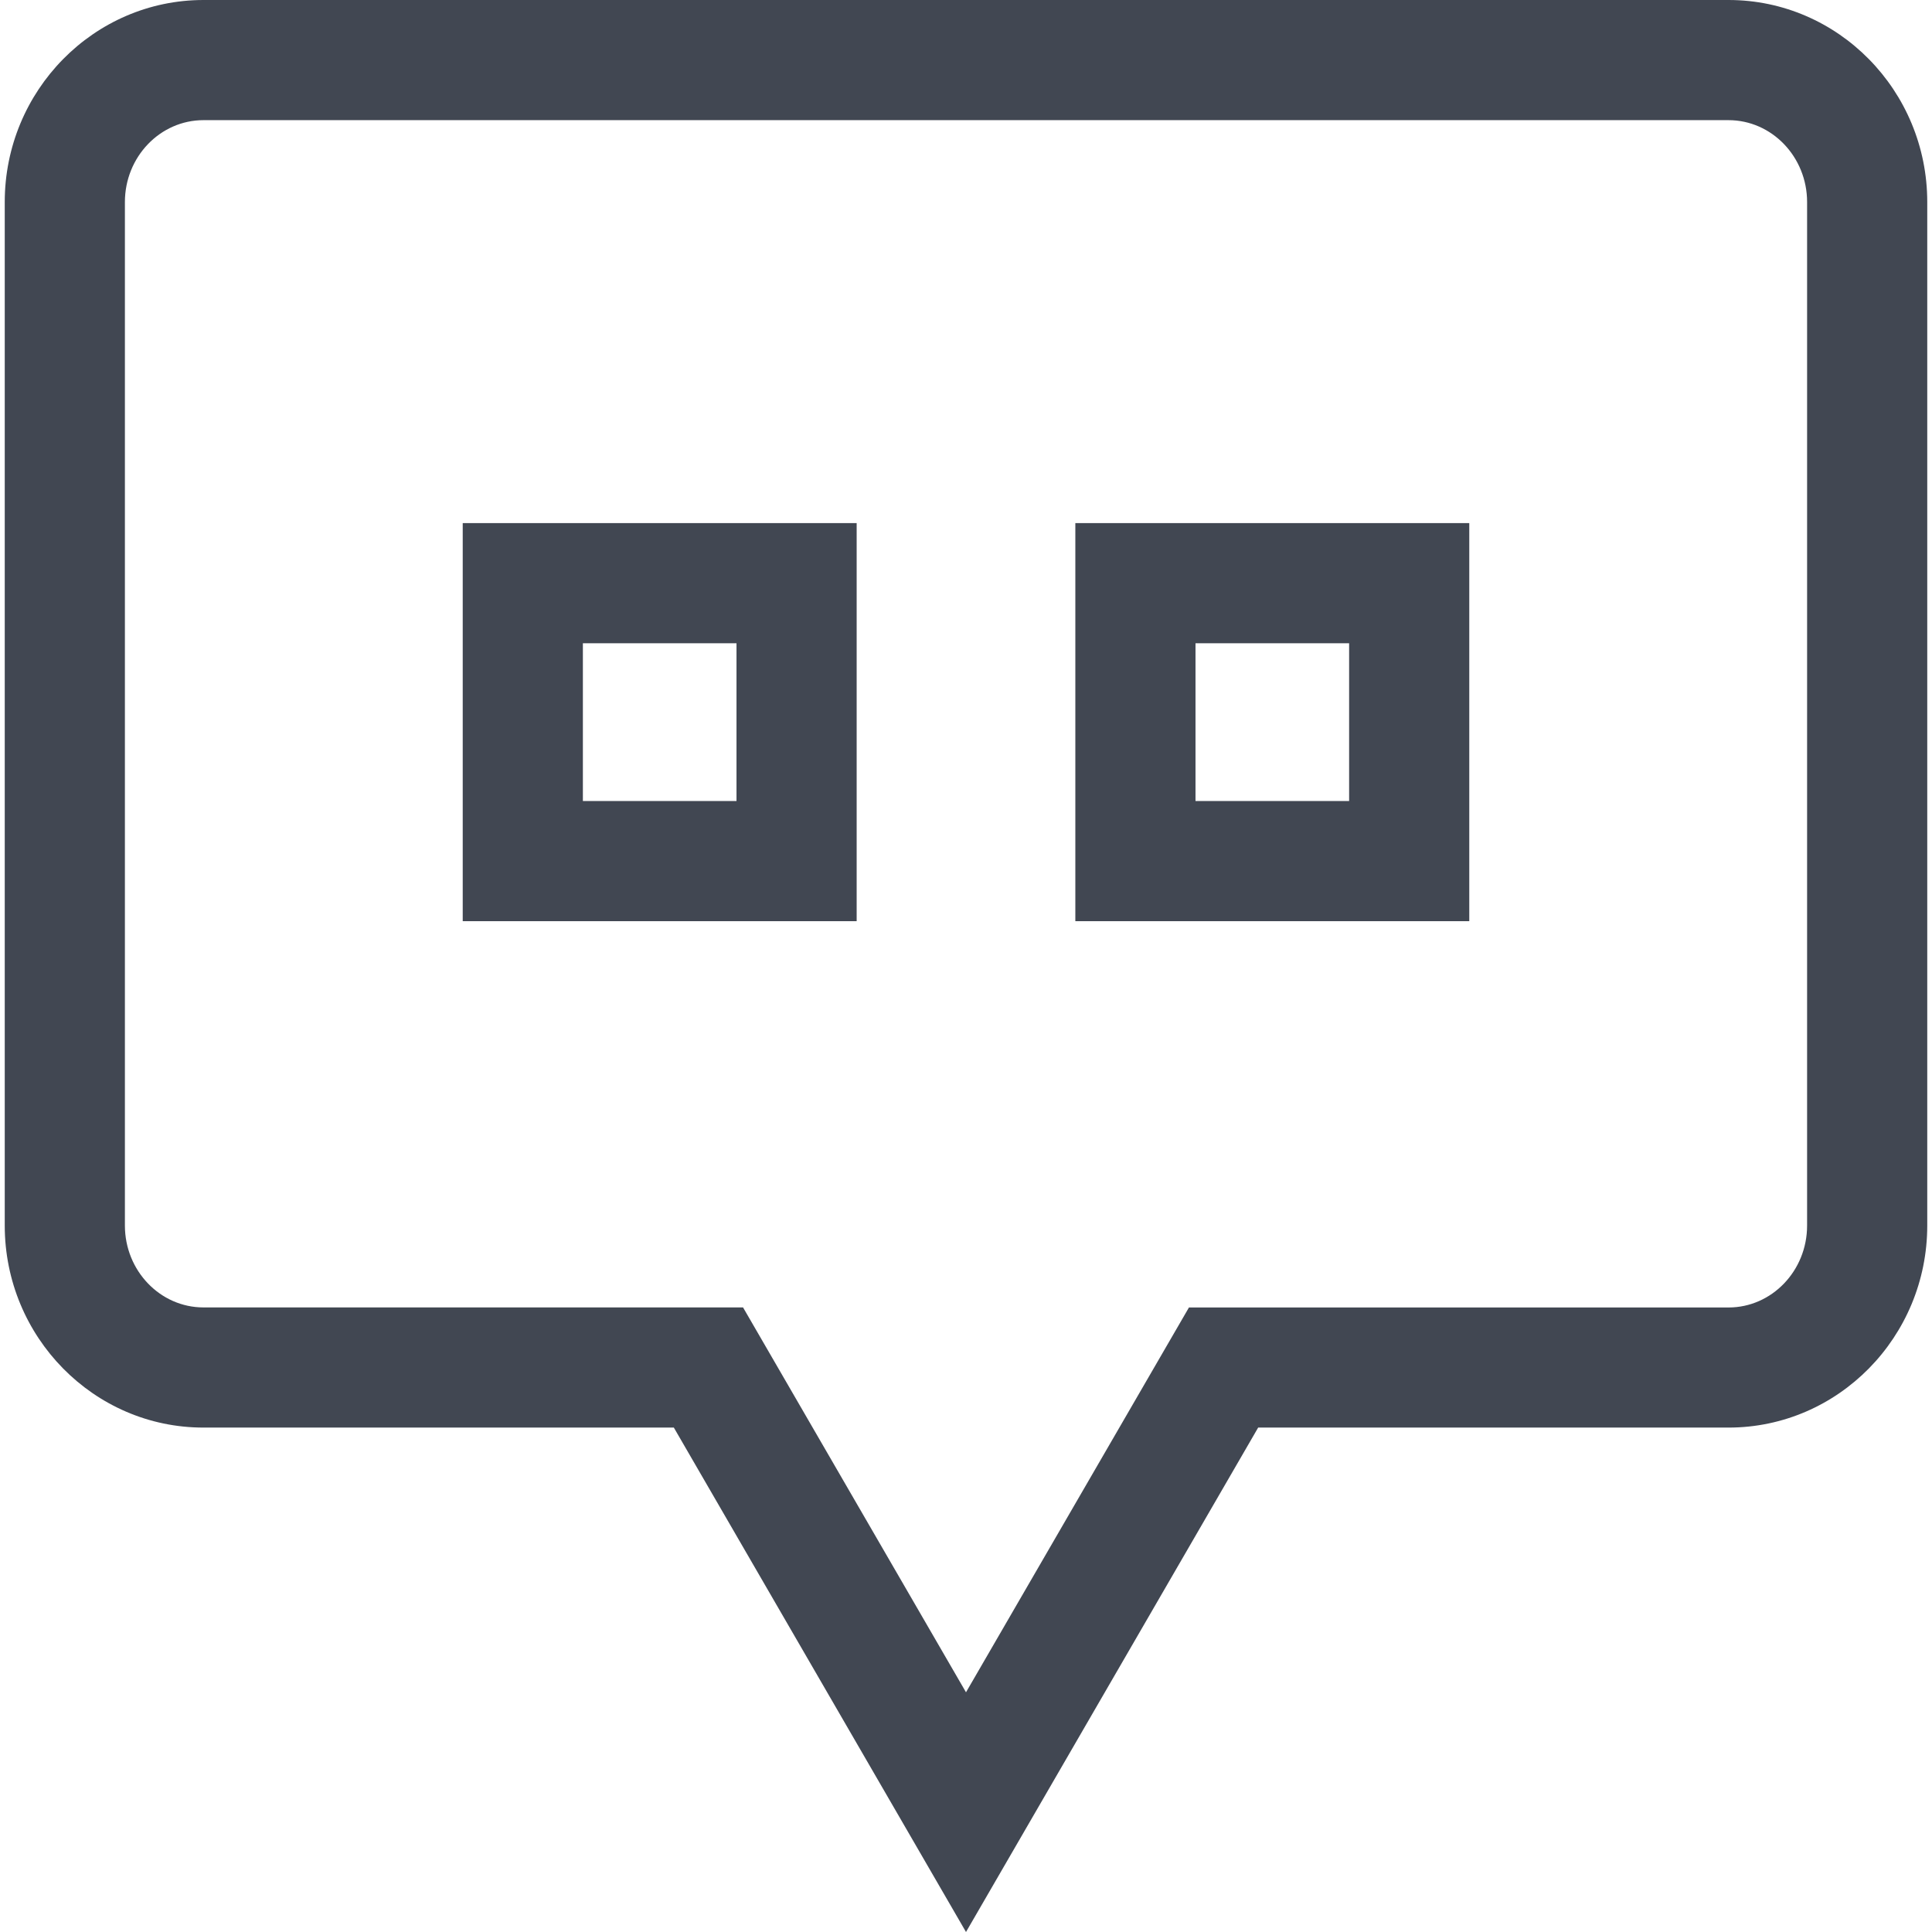
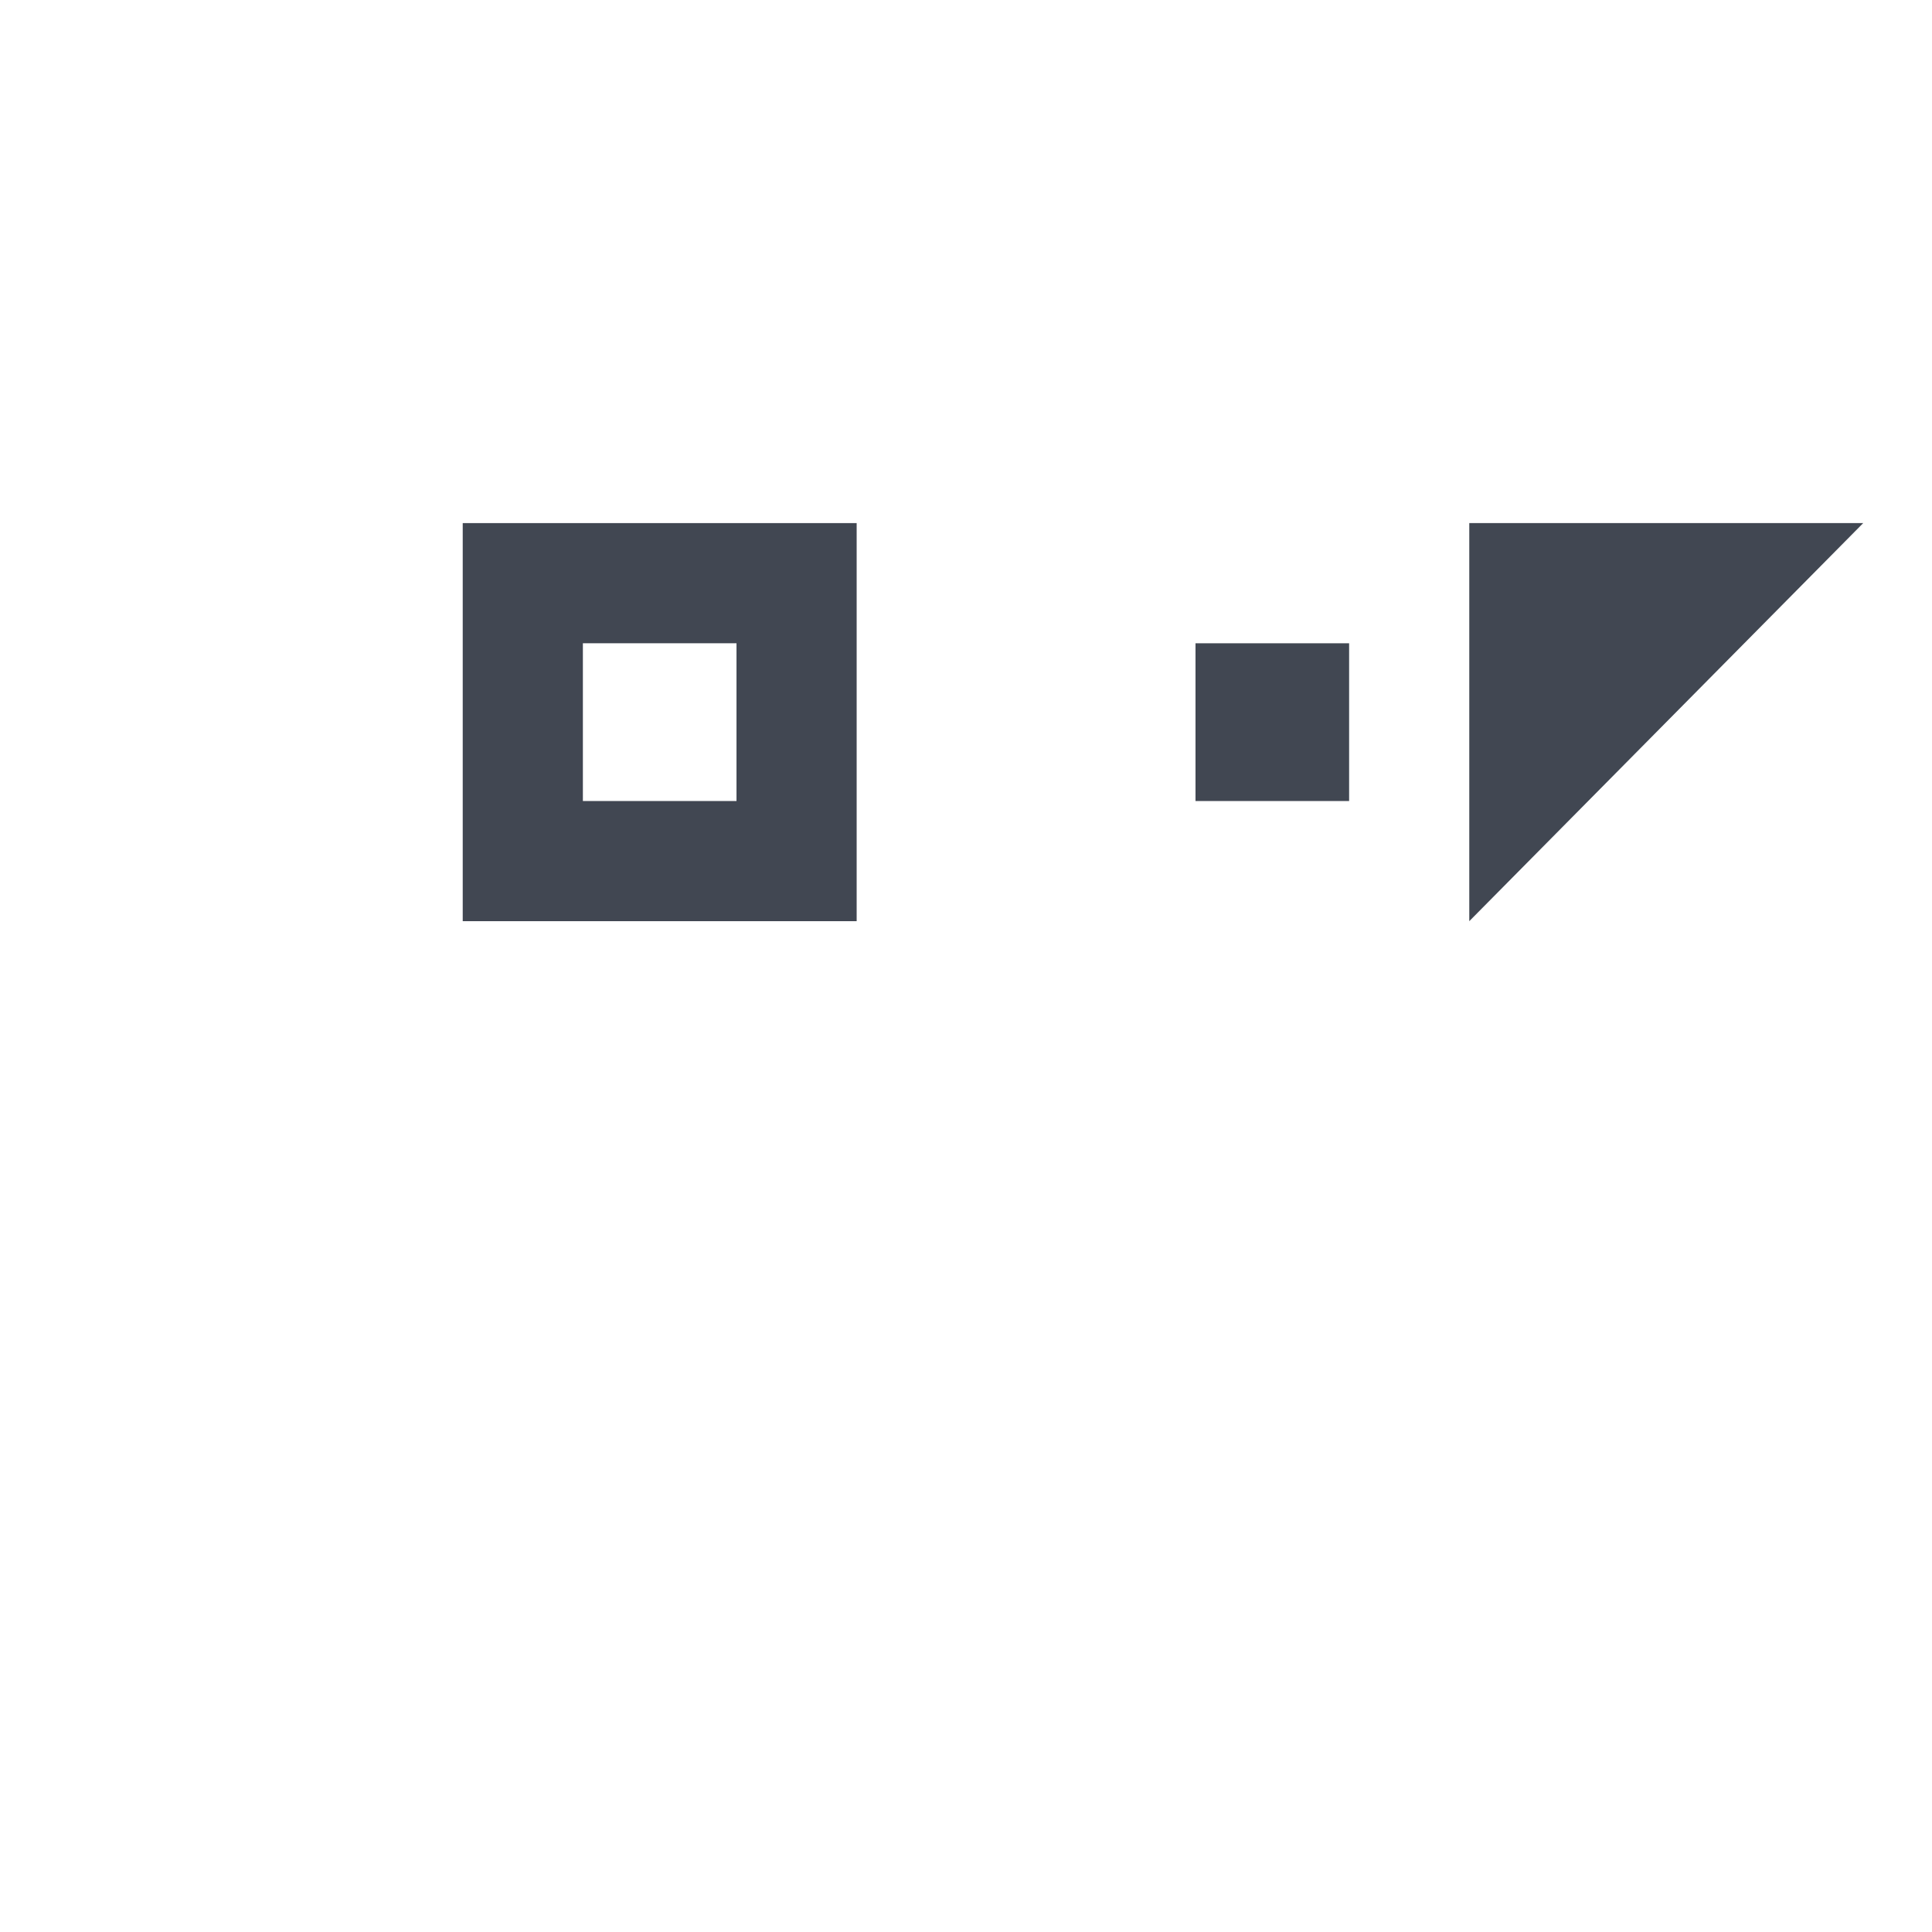
<svg xmlns="http://www.w3.org/2000/svg" height="800px" width="800px" version="1.1" id="Layer_1" viewBox="0 0 514.528 514.528" xml:space="preserve">
  <g>
    <path style="fill:#414752;" d="M228.144,245.328H123.232V139.312h104.912V245.328z M155.232,213.328h40.912v-42.016h-40.912   V213.328z" />
-     <path style="fill:#414752;" d="M391.296,245.328H286.384V139.312h104.912L391.296,245.328L391.296,245.328z M318.384,213.328   h40.912v-42.016h-40.912V213.328z" />
-     <path style="fill:#414752;" d="M257.264,514.528l-77.808-134.336H54.192c-29.2,0.016-52.928-24.128-52.928-53.808V53.808   C1.264,24.144,24.992,0,54.192,0h406.16c29.184,0,52.912,24.144,52.912,53.808v272.576c0,29.664-23.728,53.808-52.928,53.808   H335.072L257.264,514.528z M54.192,32c-11.536,0-20.928,9.776-20.928,21.808v272.576c0,12.032,9.392,21.808,20.928,21.808h143.696   l59.376,102.496l59.376-102.48h143.696c11.536,0,20.928-9.776,20.928-21.808V53.808c0-12.032-9.392-21.808-20.928-21.808   C460.336,32,54.192,32,54.192,32z" />
+     <path style="fill:#414752;" d="M391.296,245.328V139.312h104.912L391.296,245.328L391.296,245.328z M318.384,213.328   h40.912v-42.016h-40.912V213.328z" />
  </g>
</svg>